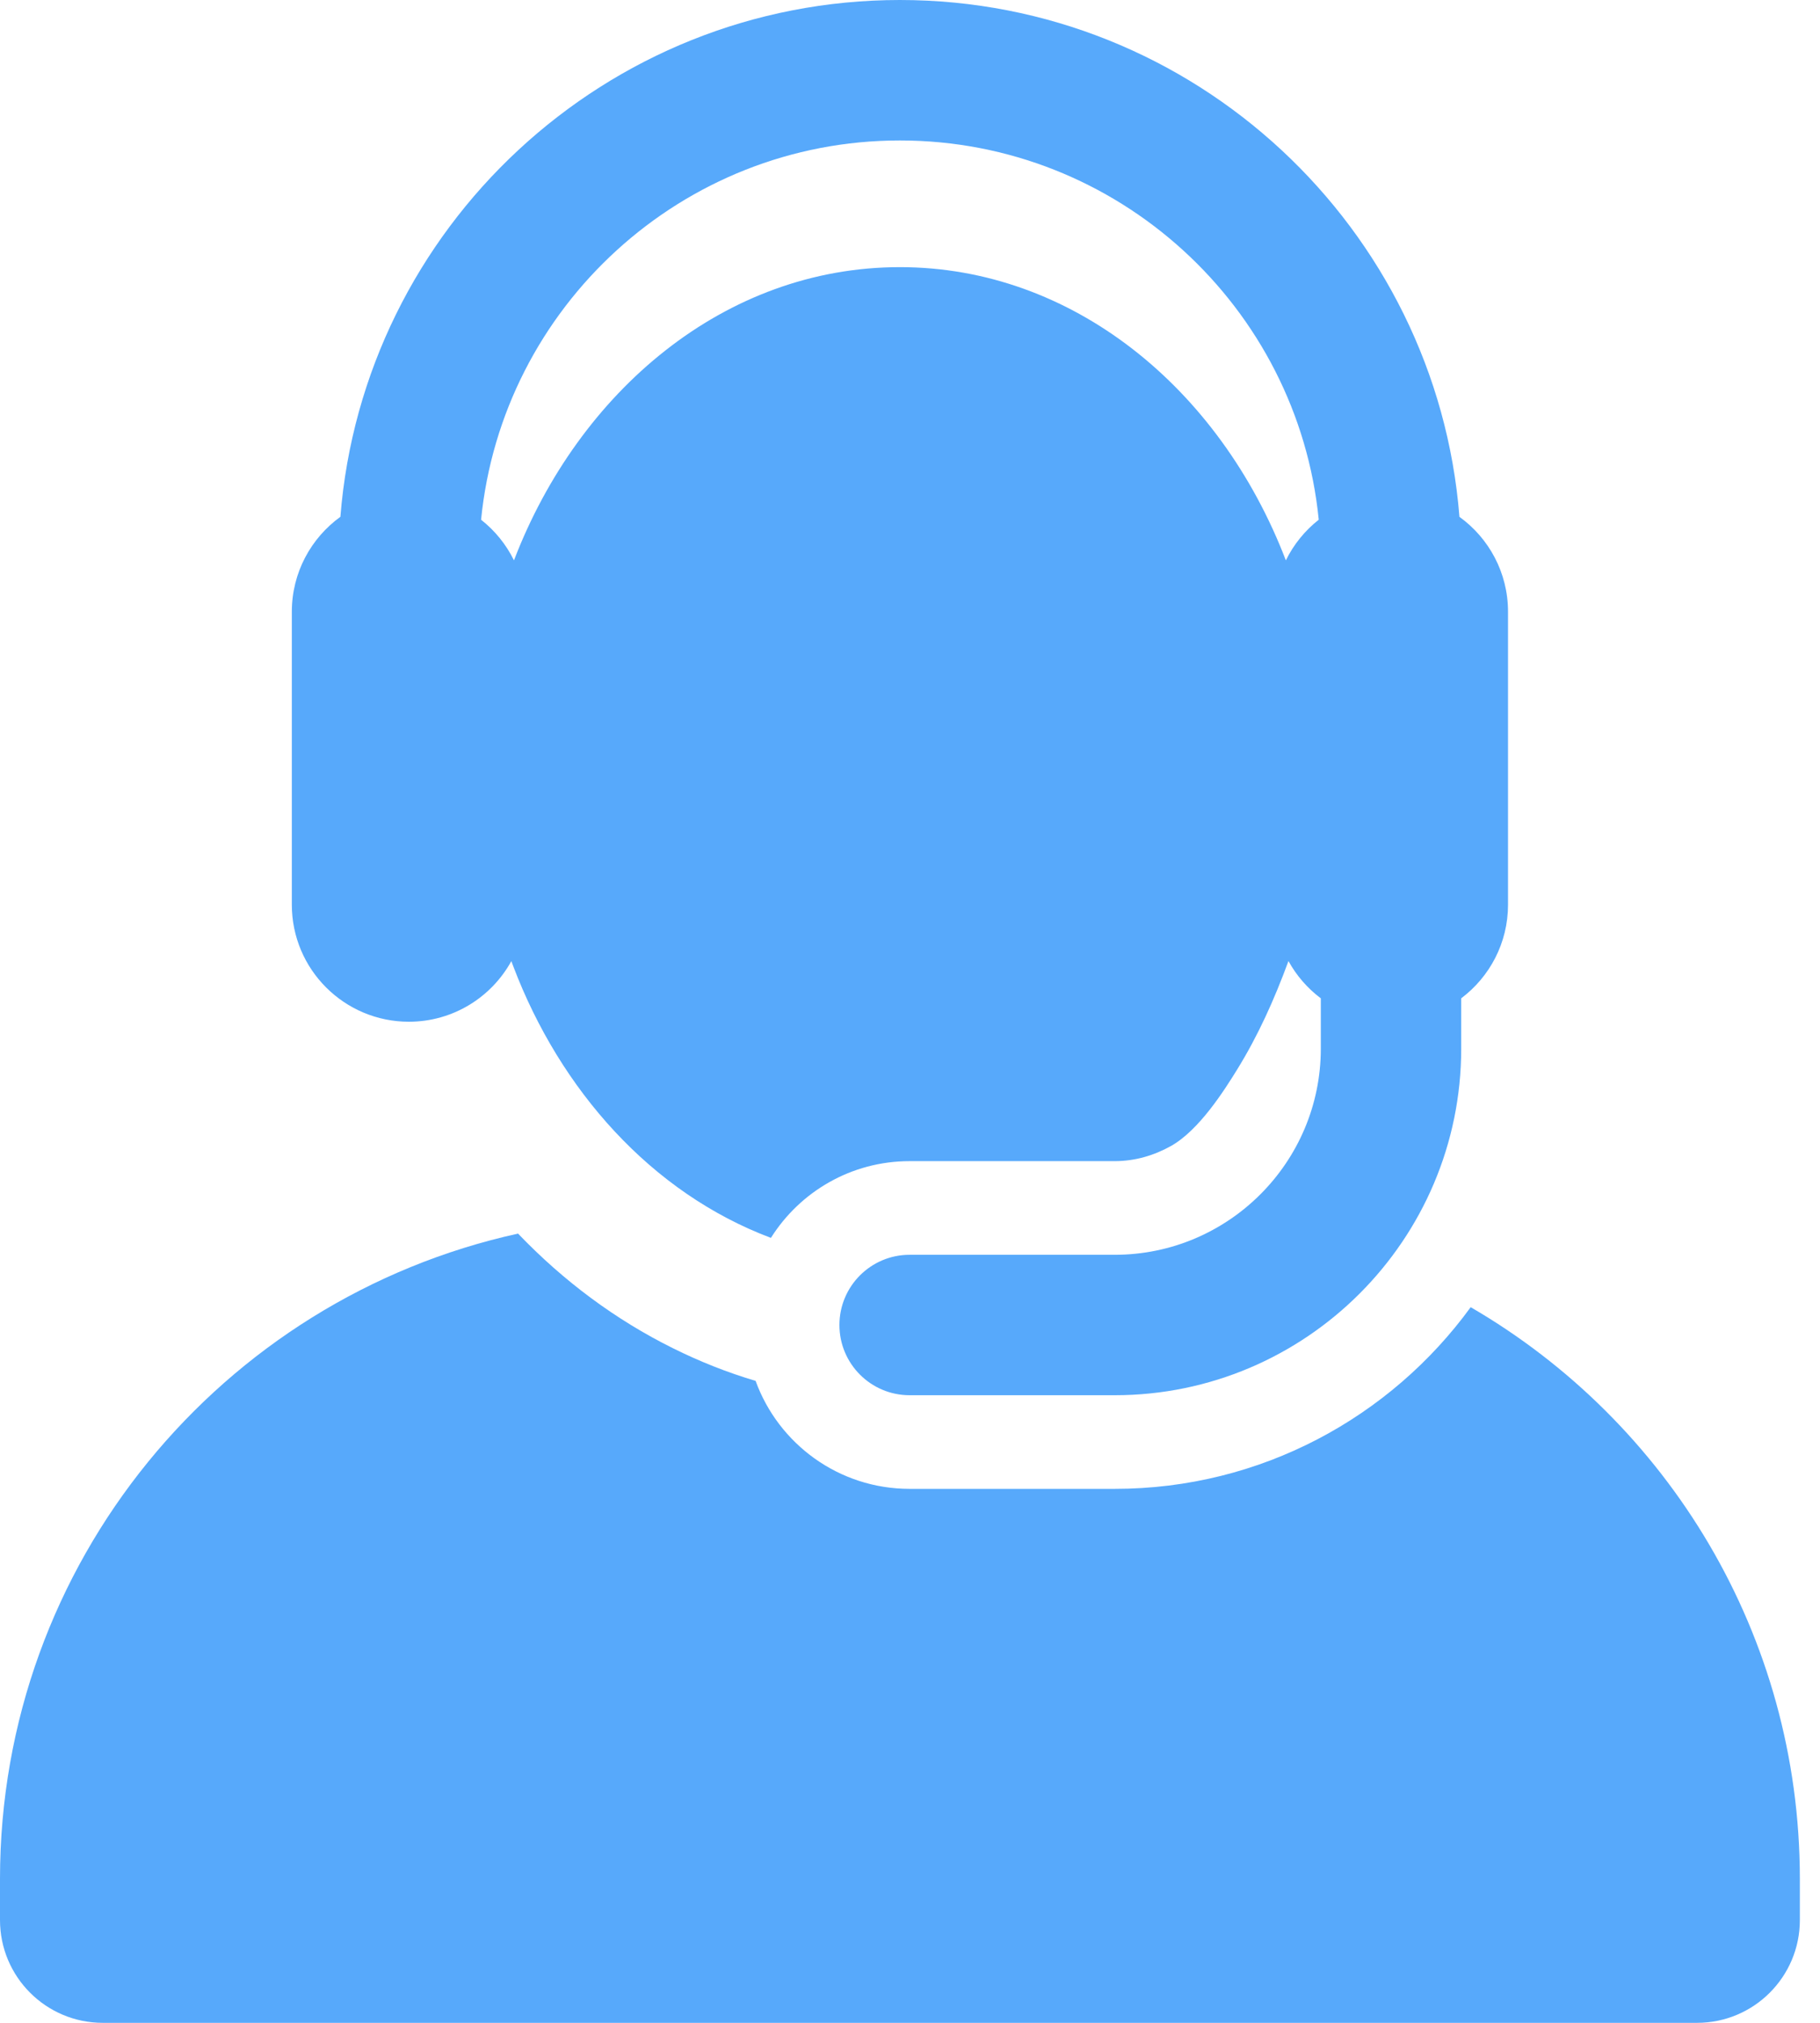
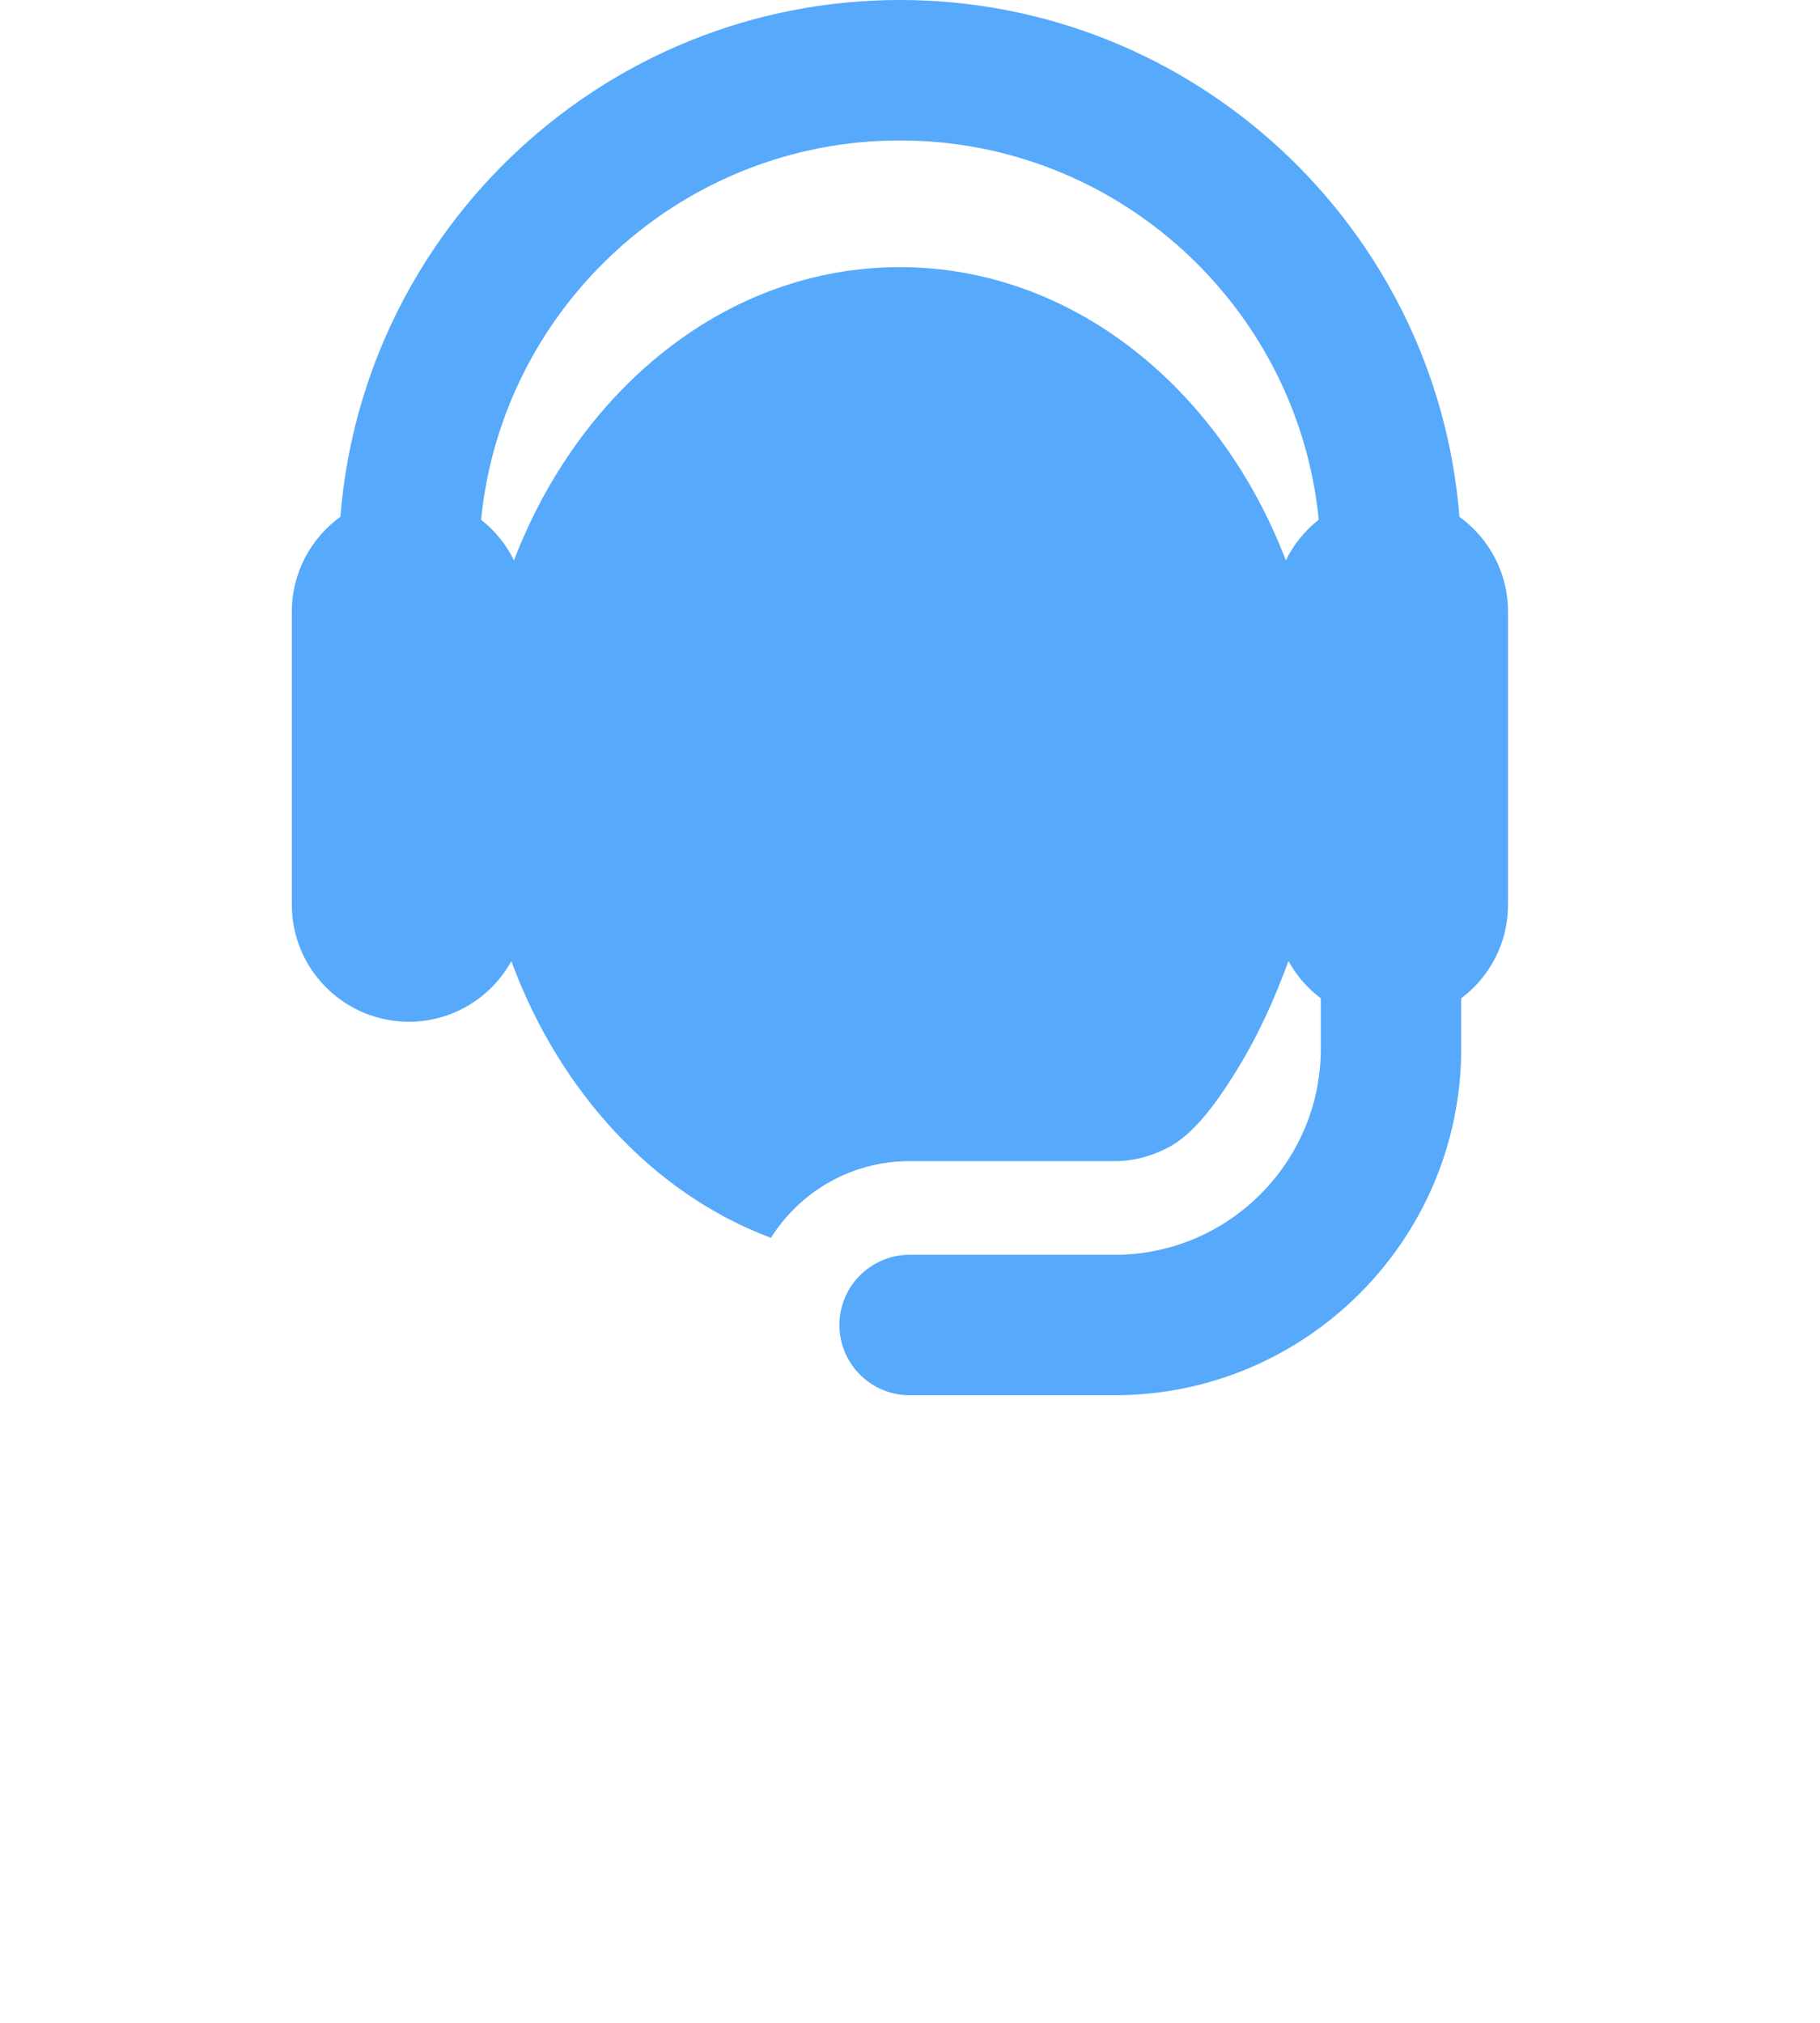
<svg xmlns="http://www.w3.org/2000/svg" width="72" height="80" viewBox="0 0 72 80" fill="none">
-   <path d="M58.181 51.697C55.013 56.048 49.881 58.882 44.099 58.882H35.985C33.183 58.882 30.796 57.103 29.892 54.612C28.776 54.28 27.682 53.848 26.615 53.317C24.354 52.194 22.301 50.672 20.494 48.787C8.773 51.362 0 61.807 0 74.302V75.935C0 78.18 1.82 80 4.065 80H67.137C69.382 80 71.203 78.18 71.203 75.935V74.302C71.202 64.649 65.967 56.22 58.181 51.697Z" fill="#57A9FB" />
  <path d="M16.174 40.408C17.921 40.408 19.442 39.44 20.229 38.011C20.25 38.067 20.271 38.123 20.292 38.18C20.299 38.196 20.305 38.213 20.311 38.23C22.16 43.095 25.756 47.174 30.498 48.956C31.645 47.133 33.673 45.921 35.986 45.921H44.099C44.908 45.921 45.661 45.693 46.322 45.324C47.431 44.704 48.428 43.131 48.943 42.297C49.767 40.962 50.405 39.549 50.972 38.008C51.29 38.586 51.727 39.089 52.252 39.482V41.472C52.252 45.967 48.594 49.625 44.099 49.625H35.985C34.452 49.625 33.208 50.868 33.208 52.402C33.208 53.936 34.452 55.179 35.985 55.179H44.099C51.657 55.179 57.806 49.03 57.806 41.472V39.482C58.93 38.638 59.658 37.294 59.658 35.779V27.405V24.193C59.658 22.648 58.9 21.28 57.736 20.44C56.833 9.018 47.251 0 35.601 0C23.951 0 14.369 9.018 13.466 20.439C12.303 21.28 11.545 22.648 11.545 24.193V35.779C11.545 38.343 13.627 40.408 16.174 40.408ZM35.601 5.555C44.225 5.555 51.338 12.145 52.17 20.554C51.624 20.984 51.177 21.532 50.869 22.162C48.248 15.325 42.398 10.565 35.601 10.565C28.658 10.565 22.901 15.488 20.343 22.135C20.34 22.144 20.337 22.153 20.333 22.162C20.025 21.533 19.578 20.984 19.032 20.555C19.864 12.145 26.977 5.555 35.601 5.555Z" fill="#57A9FB" />
</svg>